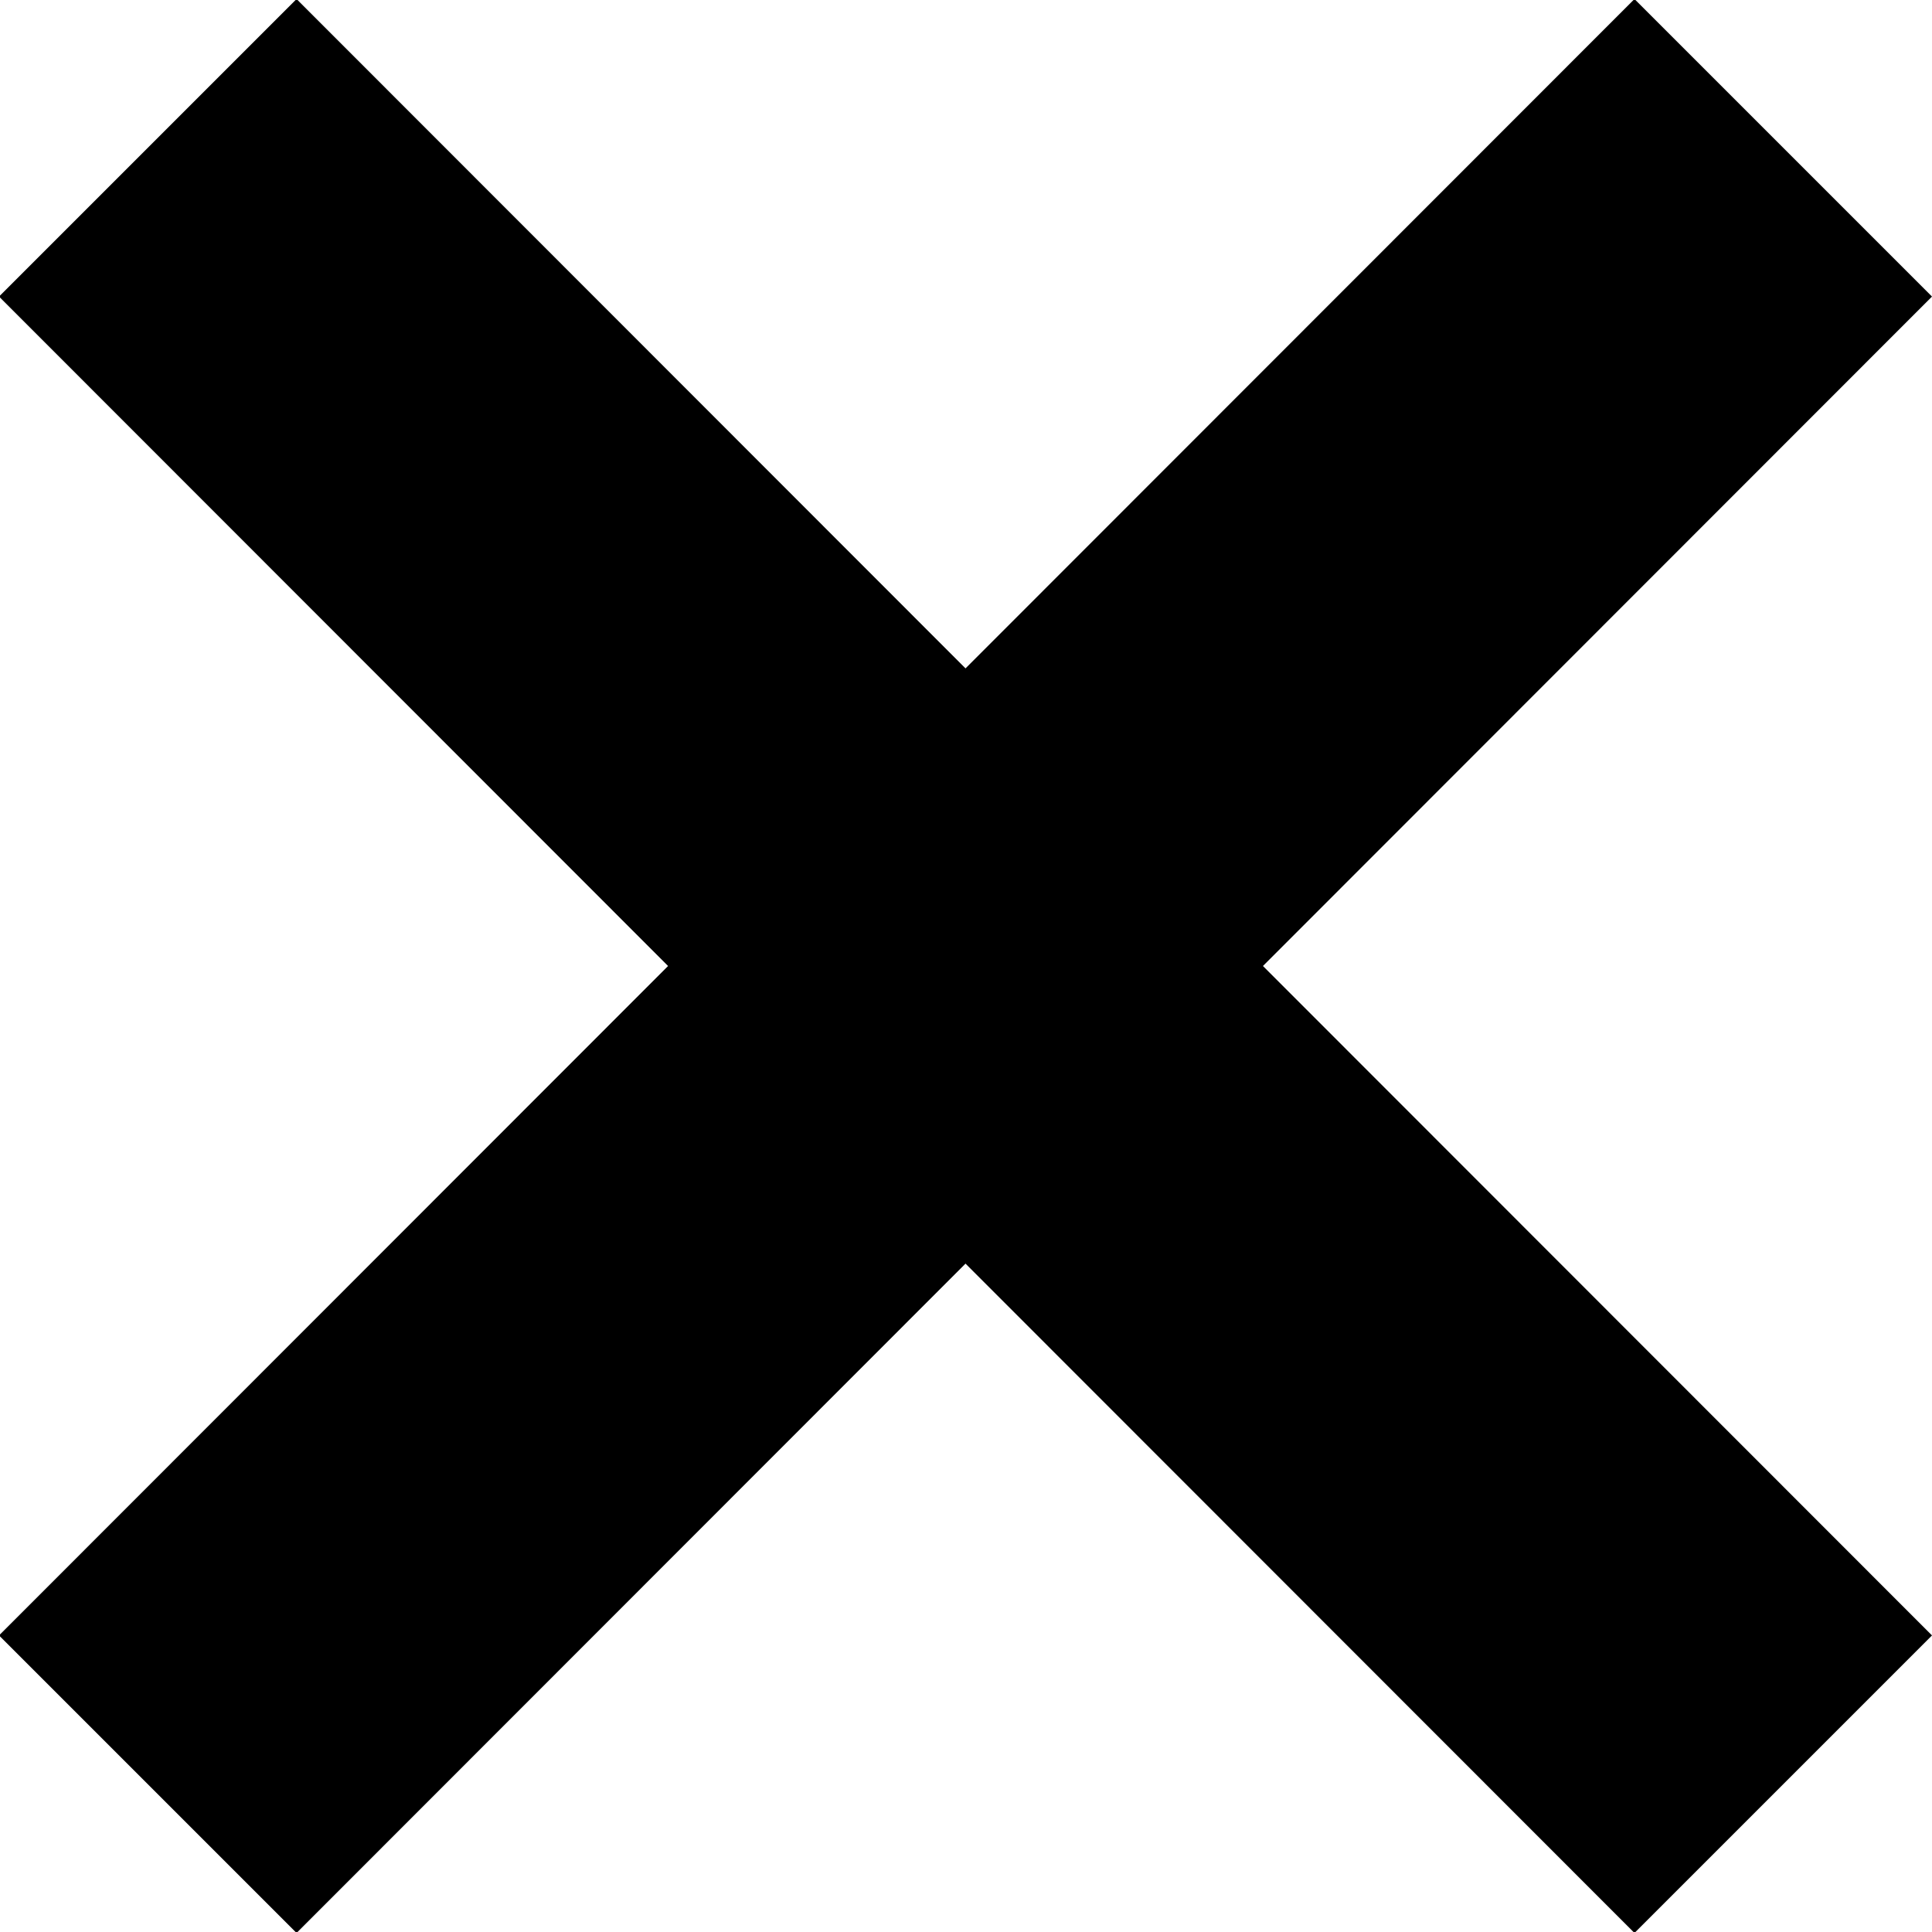
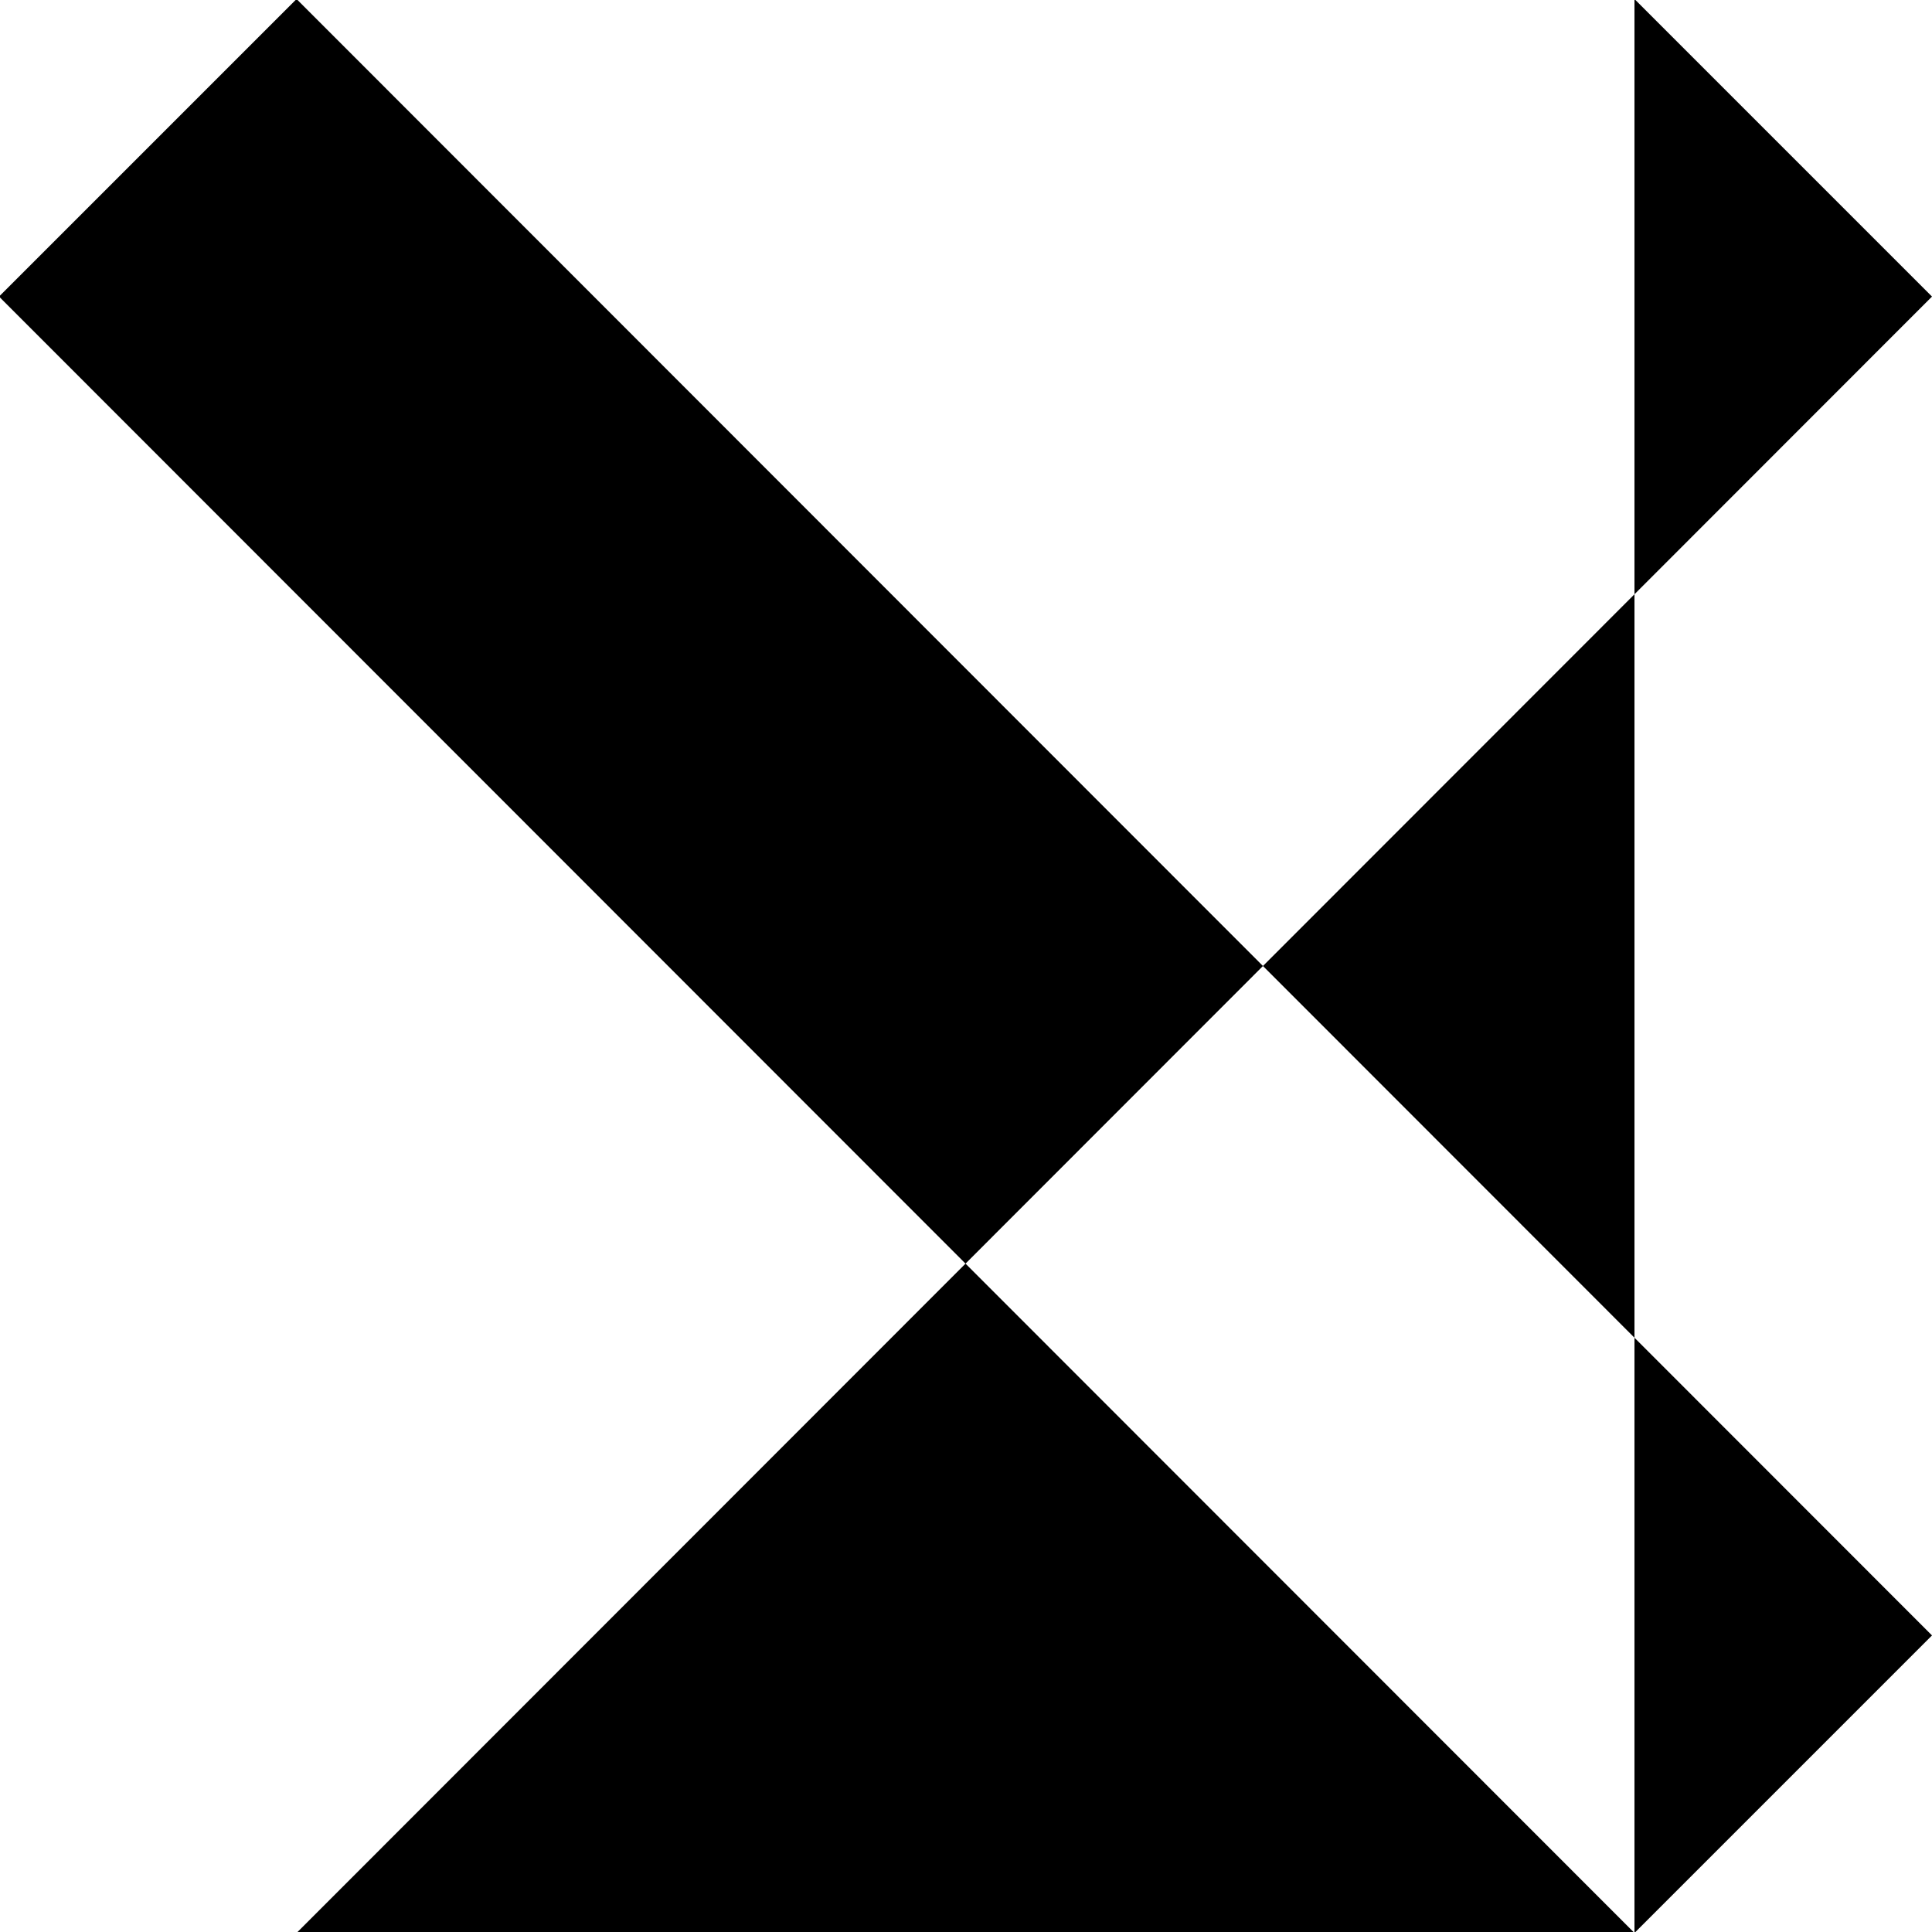
<svg xmlns="http://www.w3.org/2000/svg" class="close-btn" width="20" height="20" viewBox="0 0 20 20">
-   <path class="close--btn__fill" d="M-.01 3.07L3.07-.01 20 16.93l-3.08 3.08zm0 13.86L16.92-.01 20 3.07 3.07 20.01z" />
+   <path class="close--btn__fill" d="M-.01 3.07L3.07-.01 20 16.93l-3.08 3.08m0 13.86L16.92-.01 20 3.07 3.07 20.01z" />
</svg>